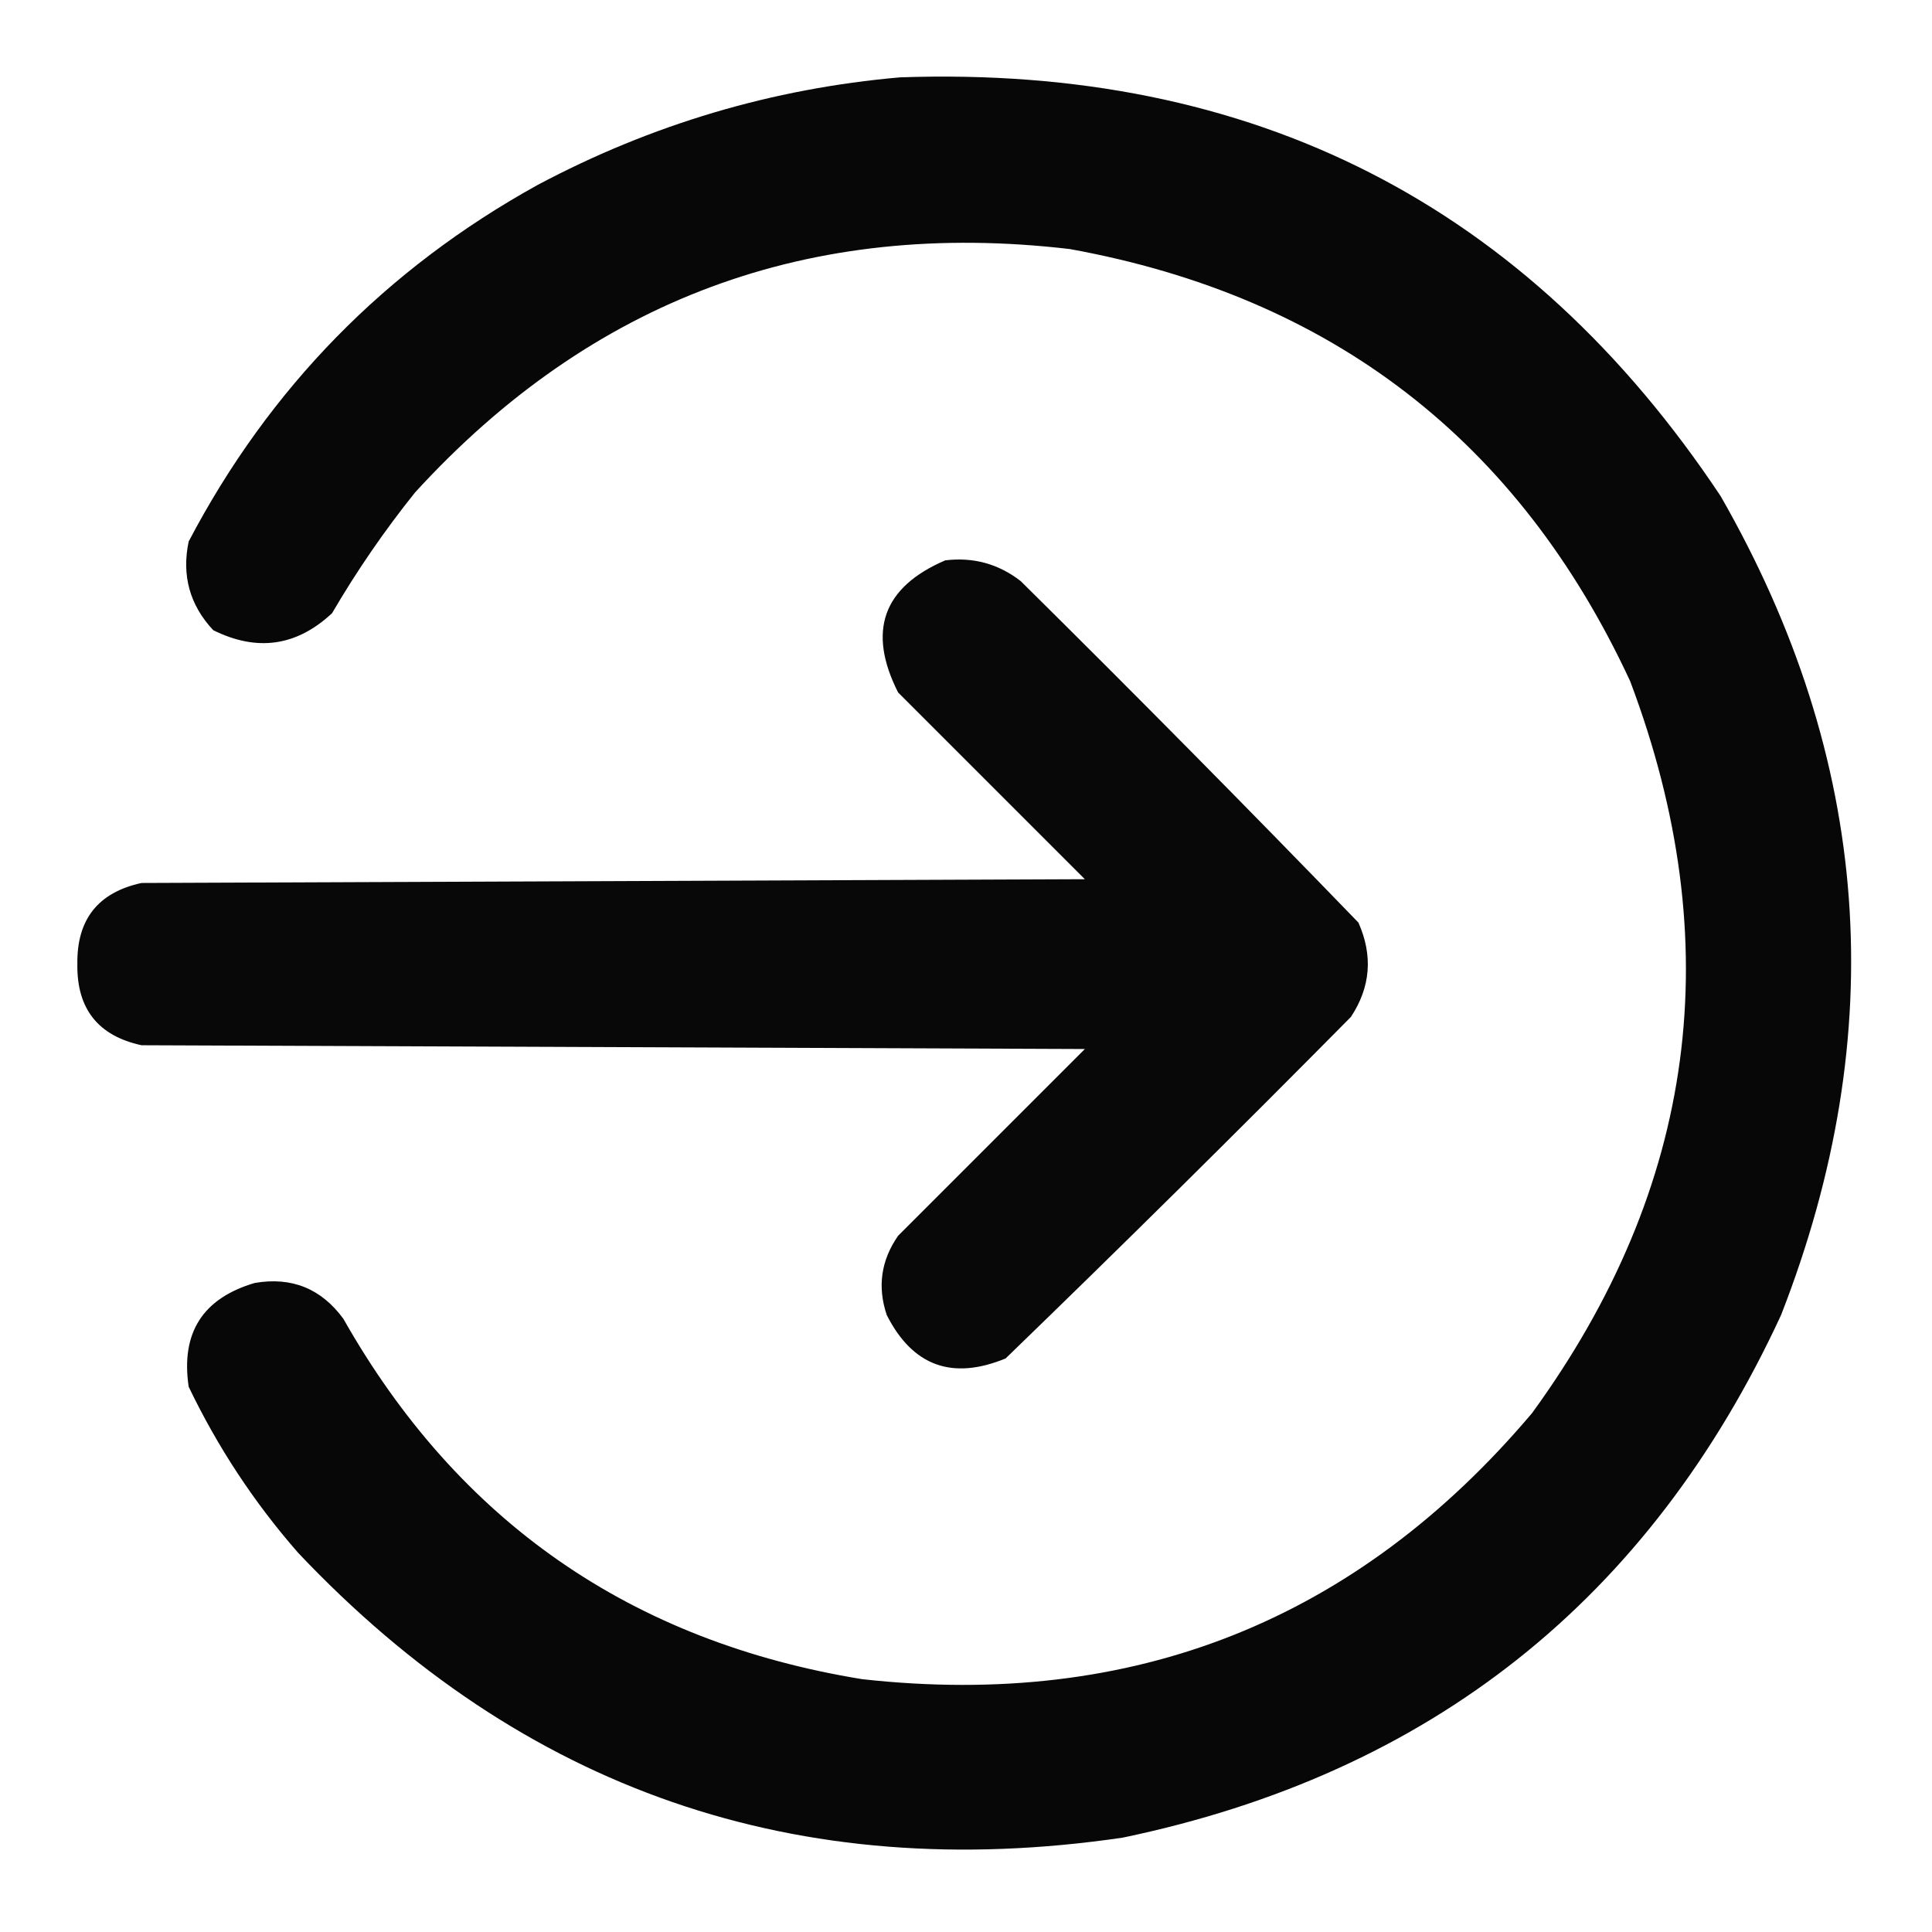
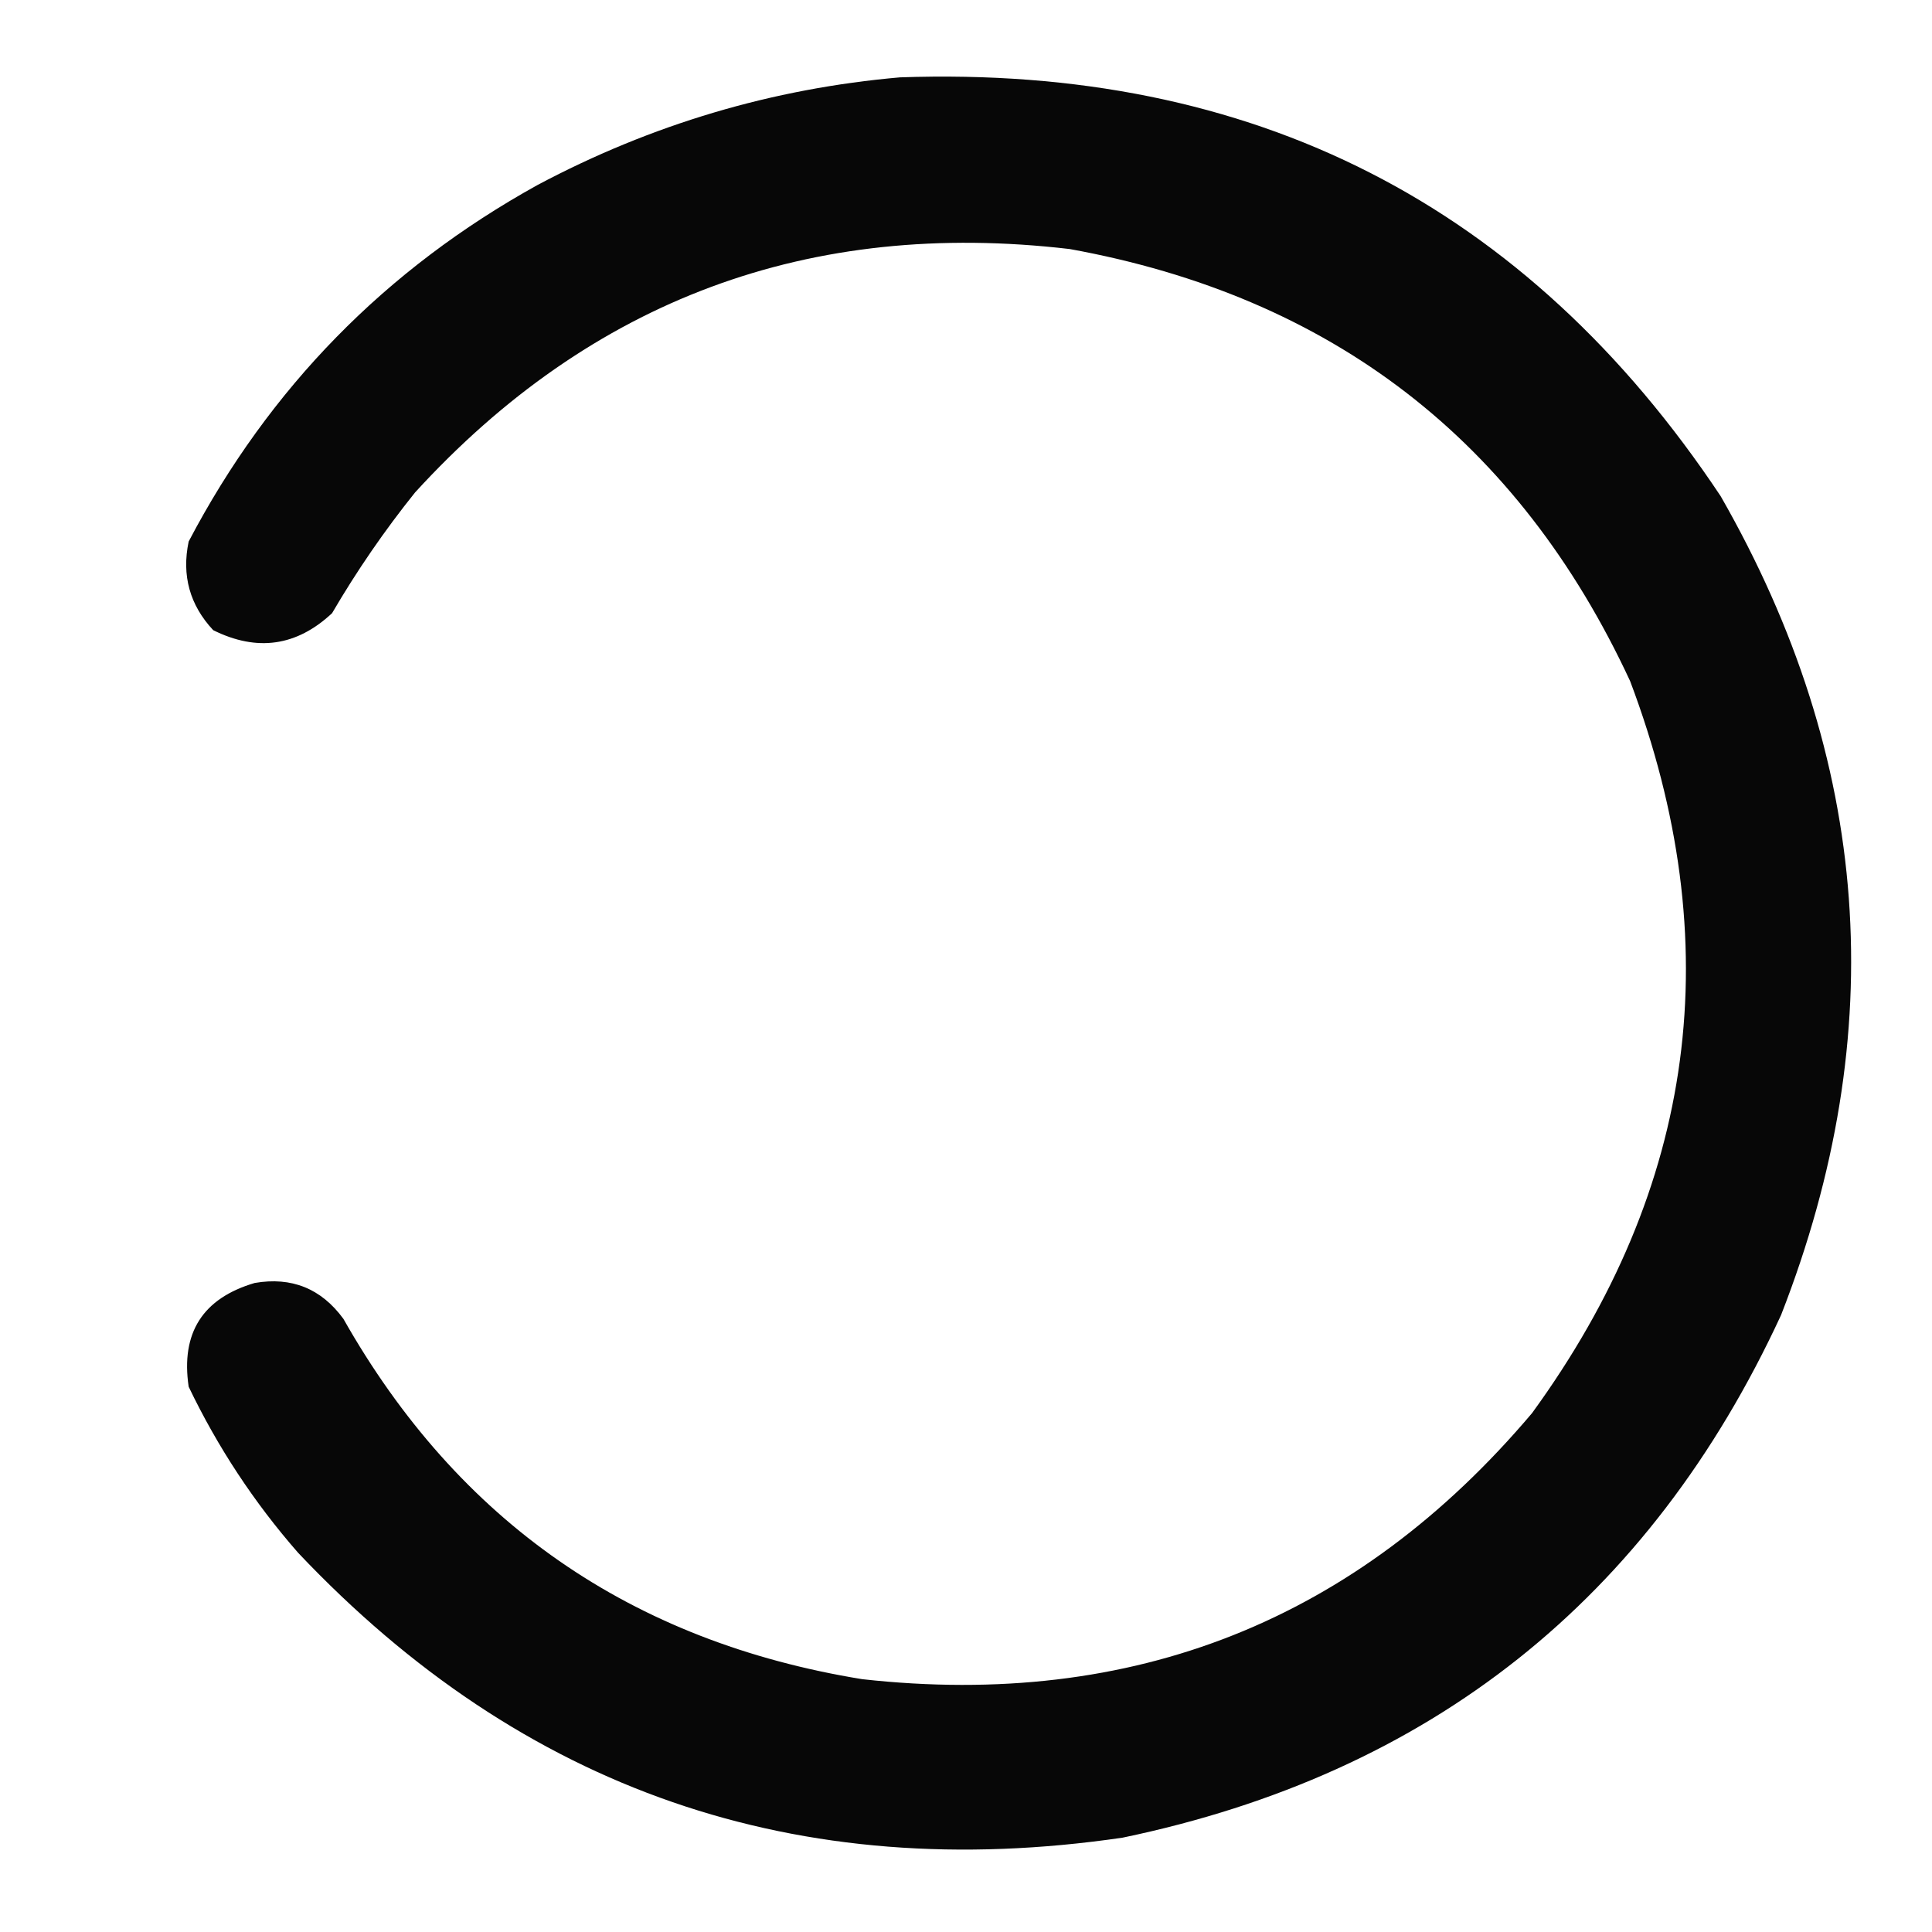
<svg xmlns="http://www.w3.org/2000/svg" version="1.1" width="512px" height="512px" style="shape-rendering:geometricPrecision; text-rendering:geometricPrecision; image-rendering:optimizeQuality; fill-rule:evenodd; clip-rule:evenodd">
  <g>
    <path style="opacity:0.971" fill="#000000" d="M 238.5,20.5 C 332.096,17.211 404.596,54.211 456,131.5C 495.942,201.207 501.275,273.54 472,348.5C 437.171,423.858 379.004,470.025 297.5,487C 211.359,499.622 138.526,474.456 79,411.5C 67.338,398.167 57.672,383.501 50,367.5C 47.884,353.225 53.718,344.058 67.5,340C 77.292,338.313 85.126,341.479 91,349.5C 121.417,403.21 167.251,435.043 228.5,445C 300.35,452.978 359.517,429.478 406,374.5C 449.564,314.662 458.231,249.995 432,180.5C 402.408,116.759 352.908,78.592 283.5,66C 214.546,57.906 156.712,79.406 110,130.5C 101.886,140.617 94.552,151.284 88,162.5C 78.616,171.272 68.116,172.772 56.5,167C 50.278,160.329 48.112,152.496 50,143.5C 71.371,102.796 102.204,71.296 142.5,49C 172.693,32.957 204.693,23.457 238.5,20.5 Z" />
  </g>
  <g>
-     <path style="opacity:0.967" fill="#000000" d="M 250.5,148.5 C 257.943,147.593 264.61,149.427 270.5,154C 300.695,183.861 330.528,214.028 360,244.5C 363.888,253.272 363.222,261.605 358,269.5C 327.806,300.028 297.306,330.195 266.5,360C 252.344,365.84 241.844,362.006 235,348.5C 232.478,341.015 233.478,334.015 238,327.5C 254.5,311 271,294.5 287.5,278C 204.167,277.667 120.833,277.333 37.5,277C 25.995,274.504 20.328,267.337 20.5,255.5C 20.328,243.663 25.995,236.496 37.5,234C 120.833,233.667 204.167,233.333 287.5,233C 271,216.5 254.5,200 238,183.5C 229.799,167.268 233.965,155.602 250.5,148.5 Z" />
-   </g>
+     </g>
</svg>